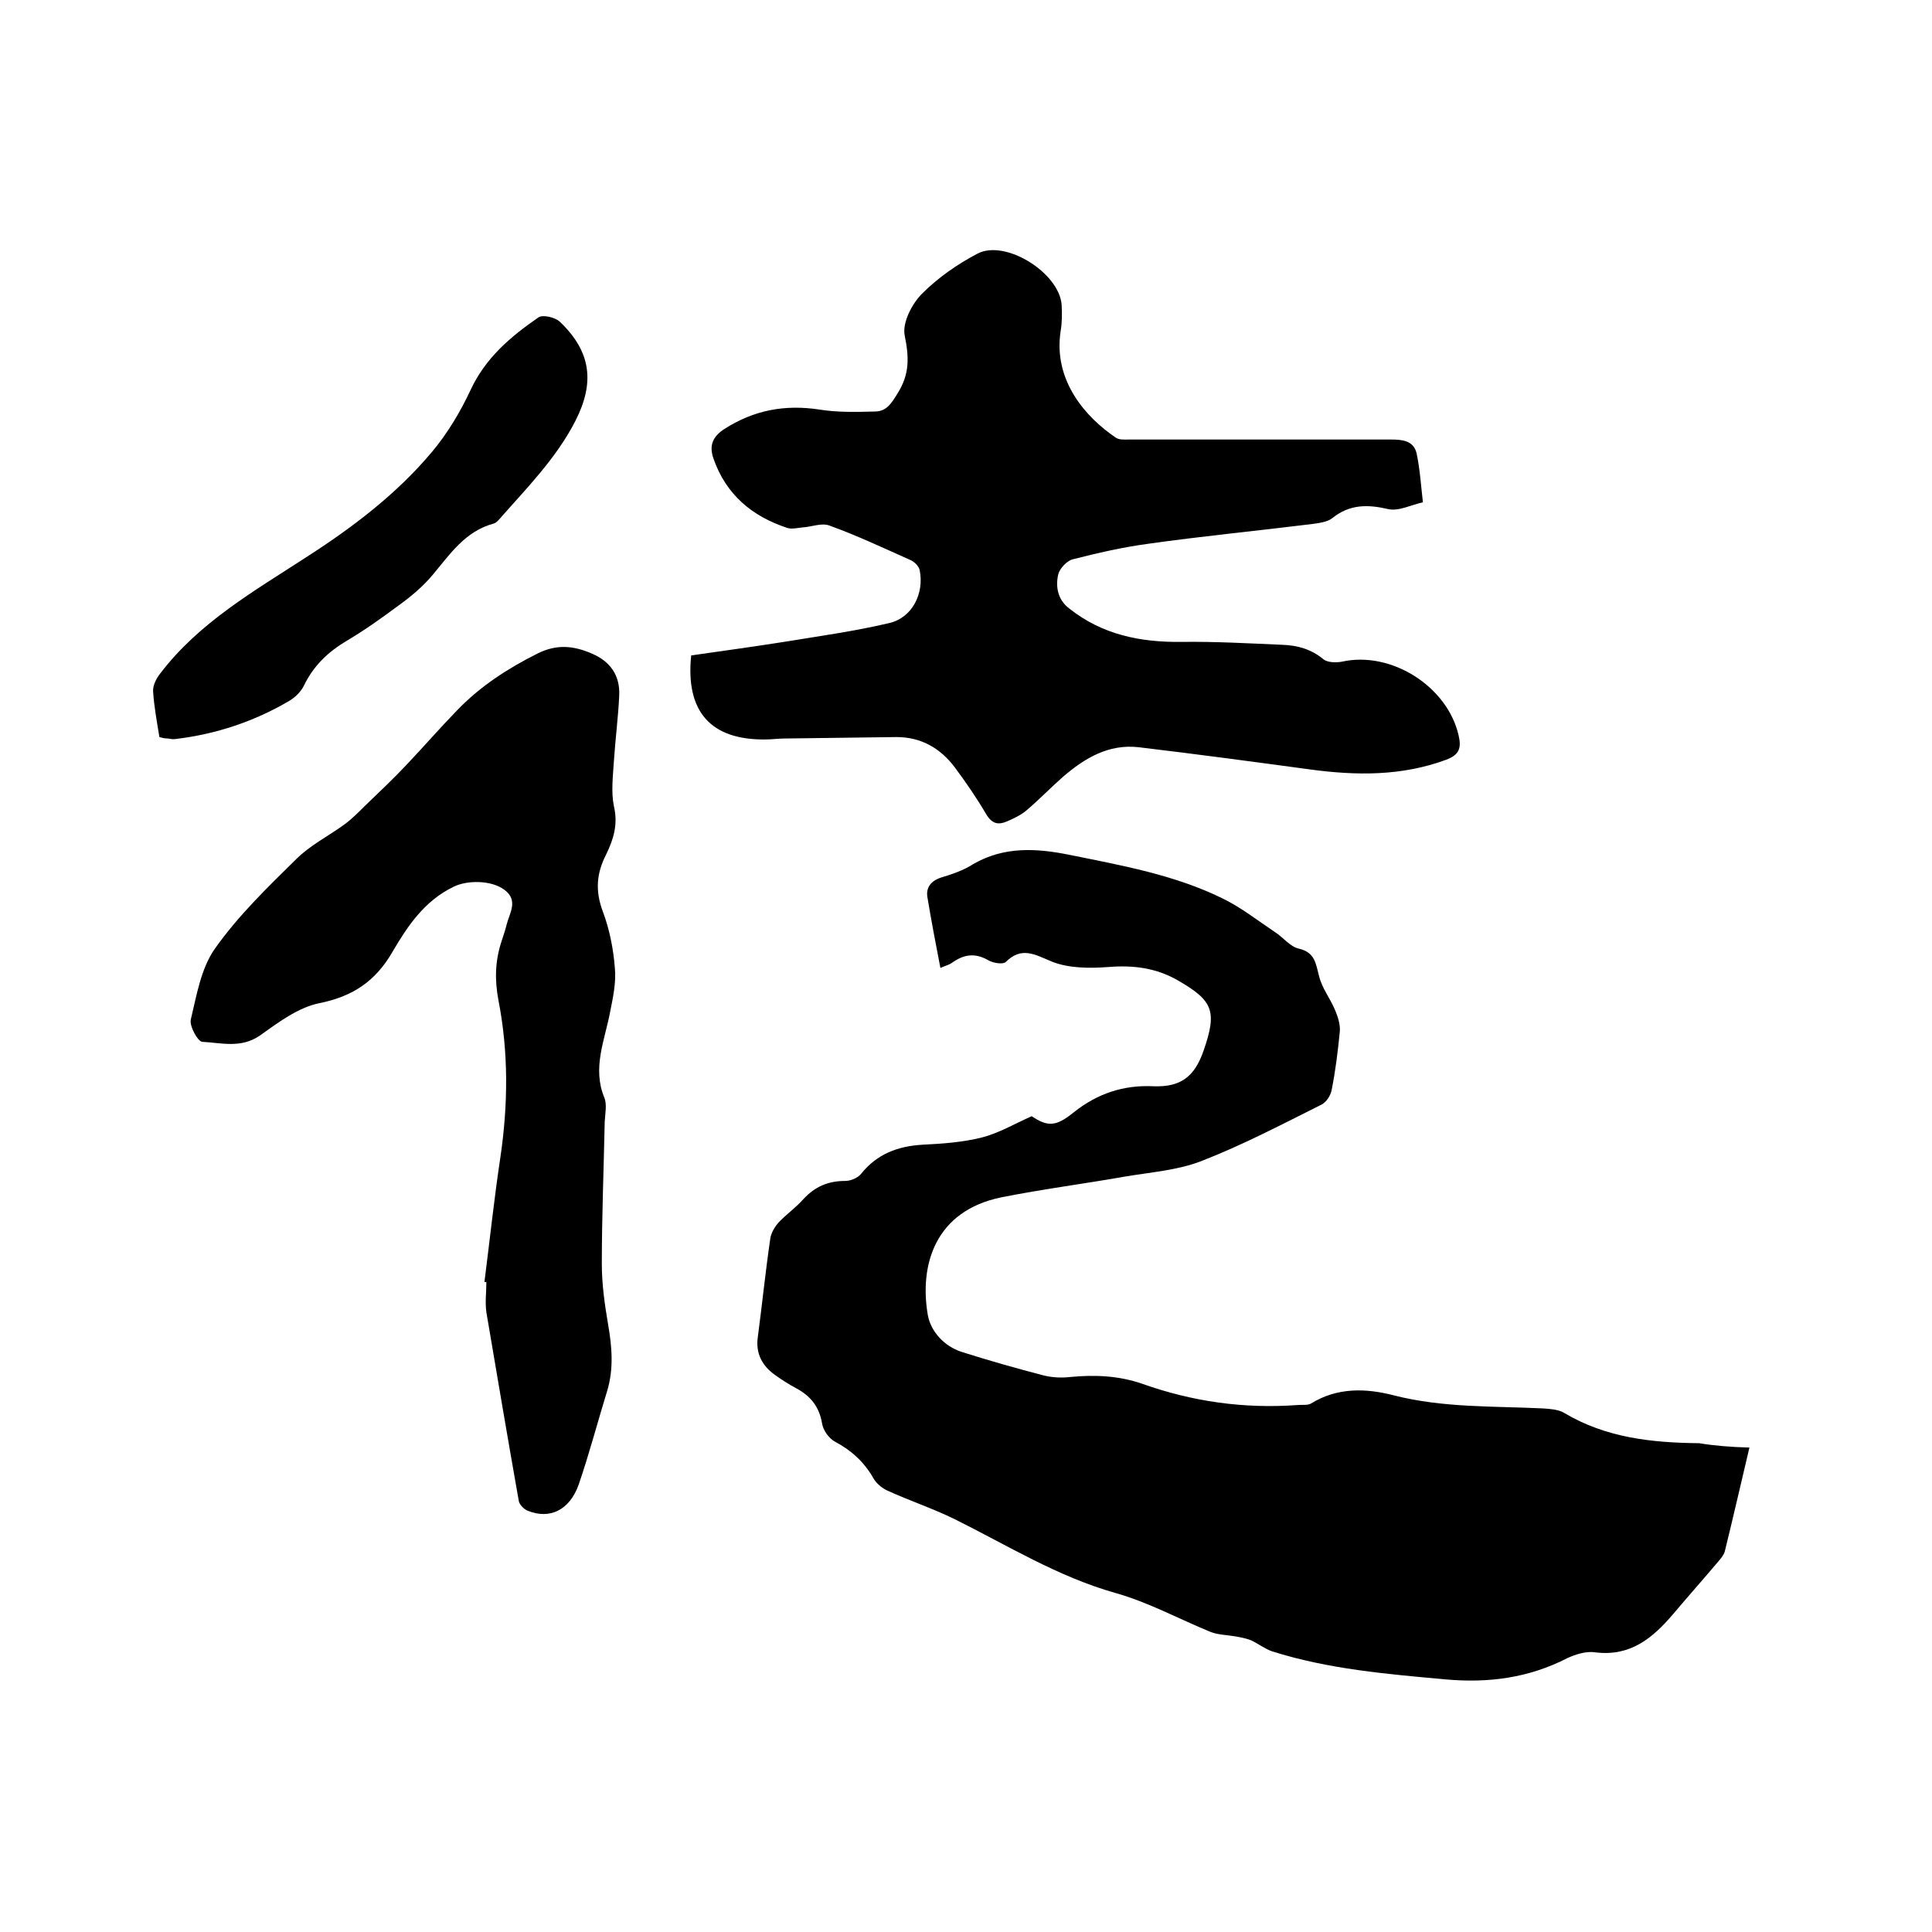
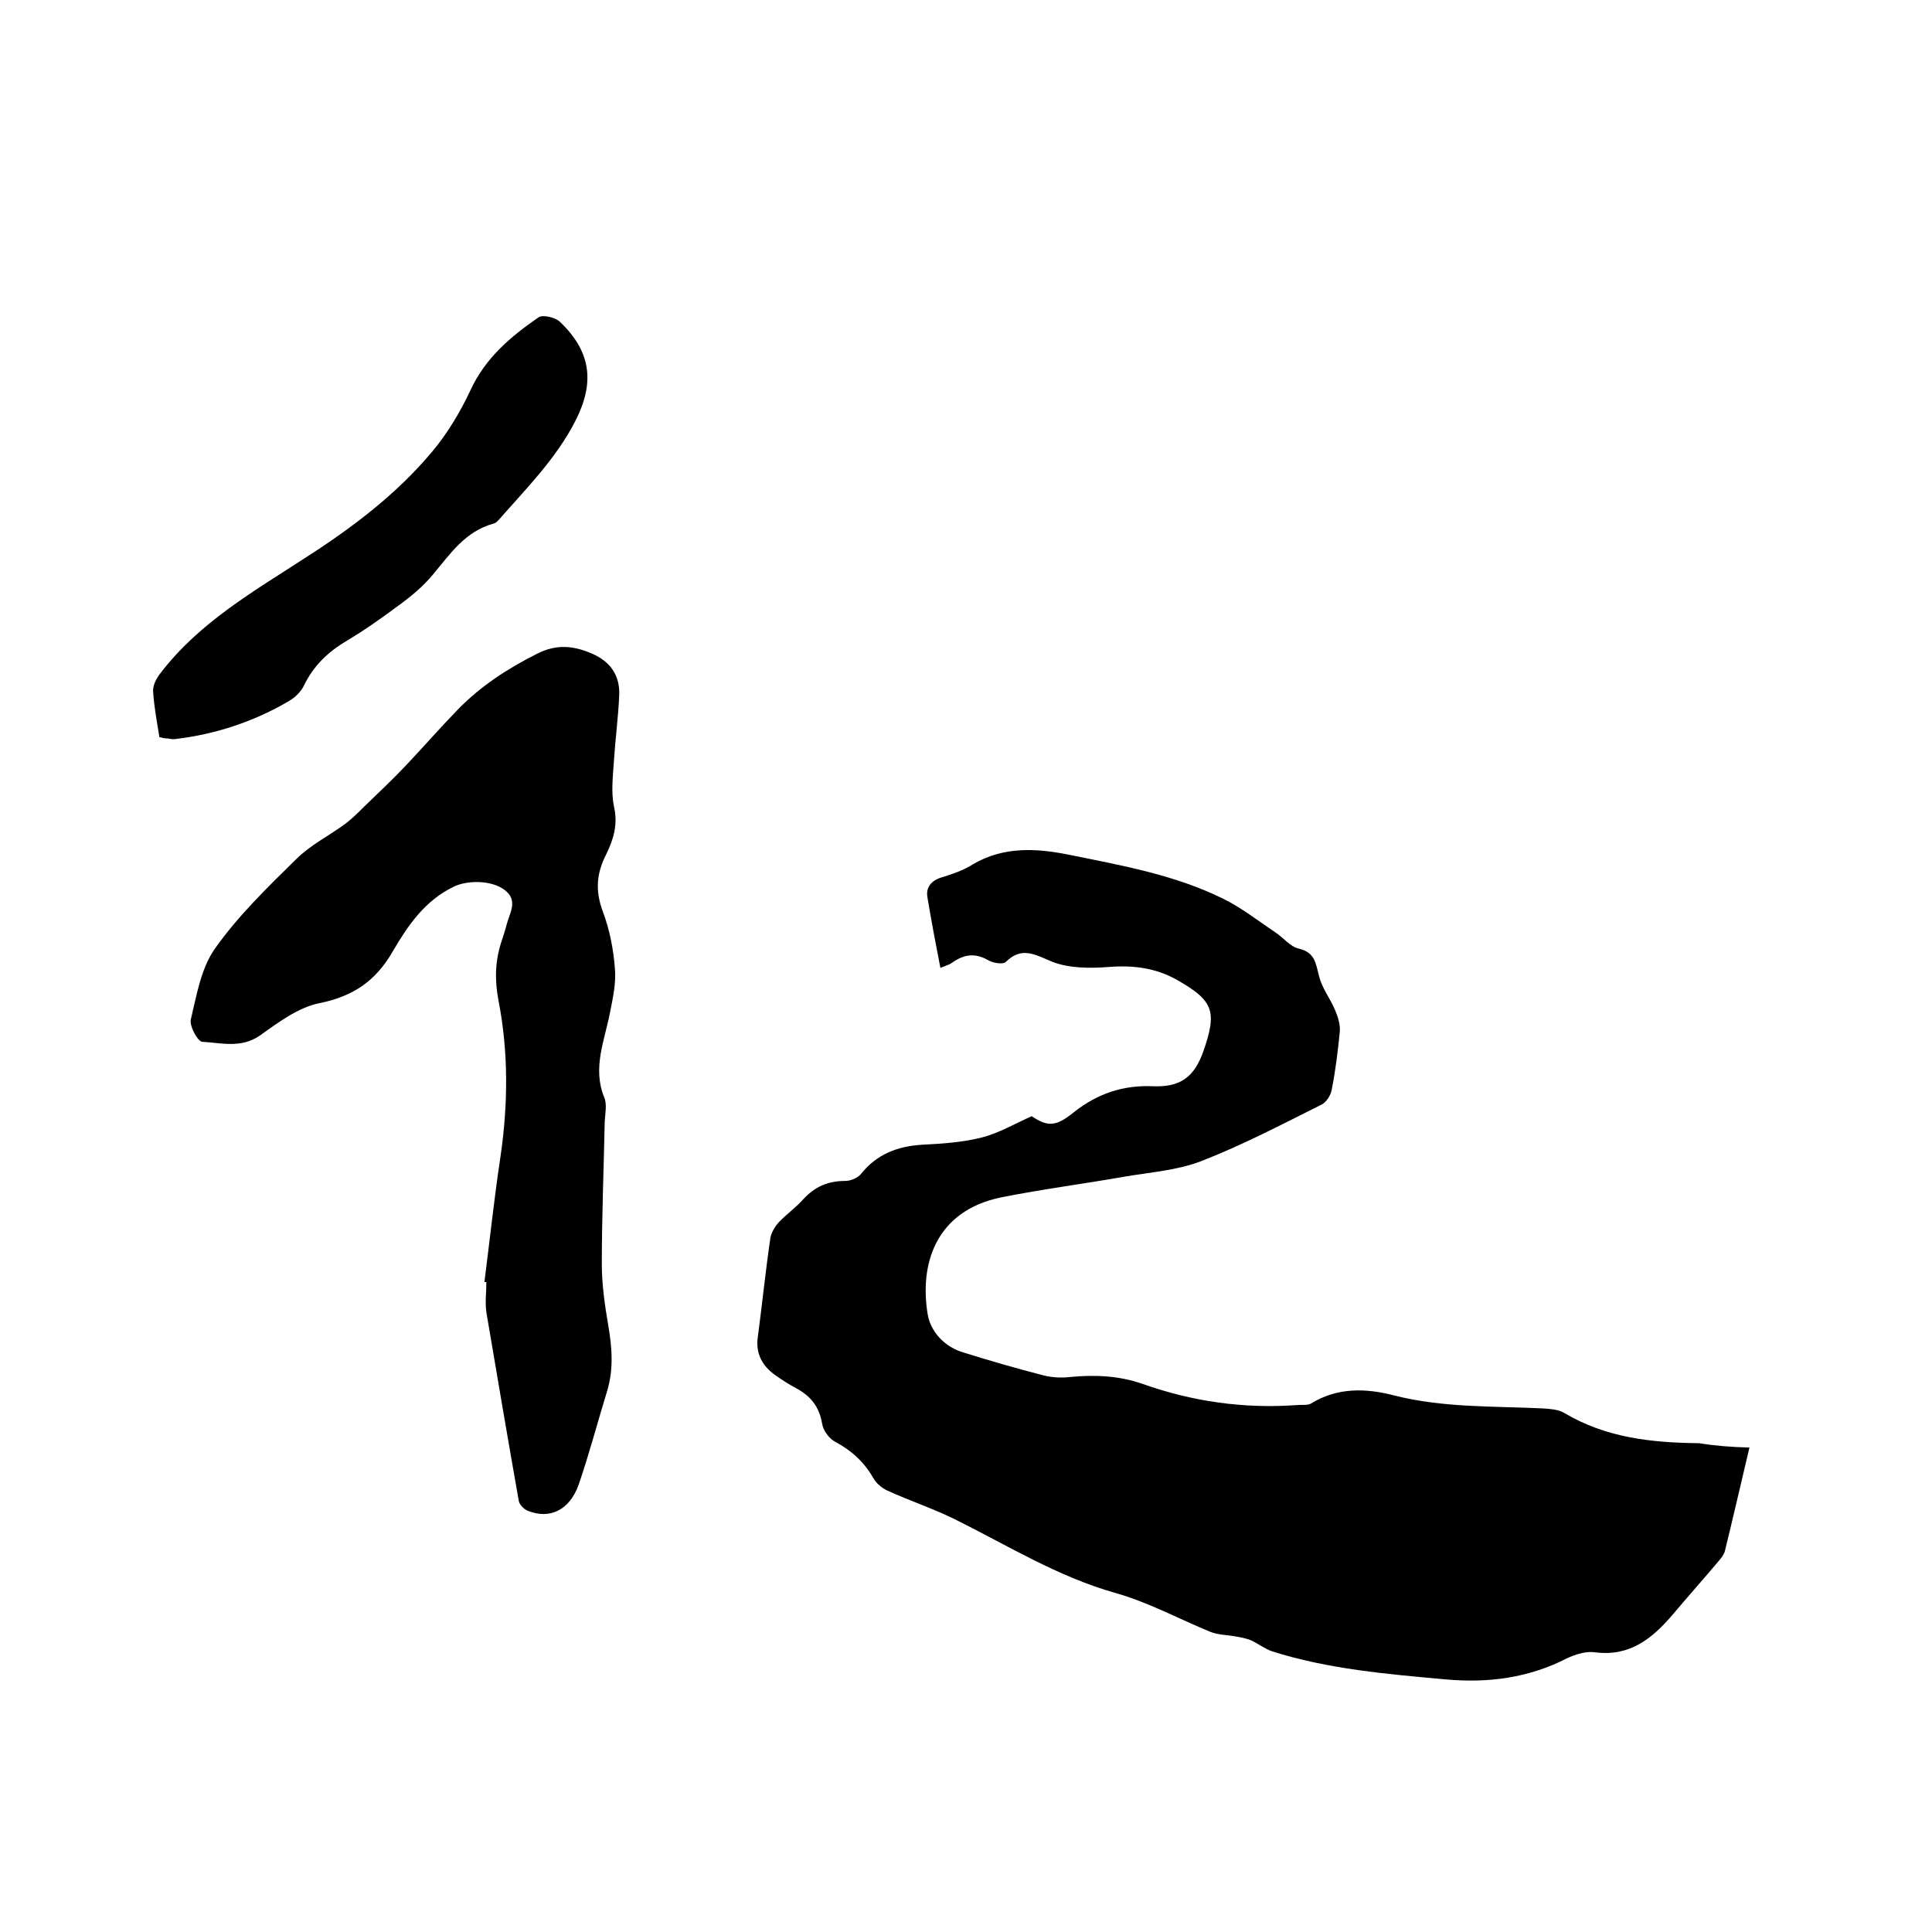
<svg xmlns="http://www.w3.org/2000/svg" enable-background="new 0 0 400 400" viewBox="0 0 400 400">
  <path d="m362.2 299.7c-1.8 7.6-3.4 14.6-5.1 21.5-.2.7-.7 1.3-1.1 1.8-3.2 3.8-6.5 7.5-9.7 11.3-4.2 4.9-8.8 8.7-16 7.8-1.8-.3-4.1.4-5.8 1.2-8 4.1-16.3 5.2-25.2 4.4-12.1-1.1-24.2-2.1-35.9-5.8-1.5-.5-2.9-1.6-4.4-2.3-1-.4-2.1-.6-3.2-.8-1.7-.3-3.5-.3-5.1-.9-6.6-2.7-13-6.2-19.8-8.1-12-3.4-22.4-9.9-33.3-15.3-4.5-2.2-9.3-3.8-13.9-5.9-1.1-.5-2.3-1.5-2.9-2.6-1.9-3.3-4.5-5.7-7.9-7.5-1.3-.7-2.5-2.4-2.7-3.8-.6-3.5-2.4-5.7-5.4-7.3-1.5-.8-2.9-1.7-4.3-2.7-2.7-1.9-4.1-4.5-3.6-7.9.9-6.8 1.6-13.7 2.6-20.5.2-1.1.9-2.3 1.7-3.2 1.6-1.7 3.5-3 5.1-4.8 2.4-2.6 5.1-3.8 8.7-3.8 1.1 0 2.6-.6 3.3-1.5 3.3-4.1 7.6-5.7 12.7-6 4.1-.2 8.3-.5 12.3-1.5 3.5-.9 6.7-2.8 10.3-4.4 3.3 2.2 5 2.2 8.7-.8 4.9-3.9 10.3-5.7 16.5-5.4 5.6.2 8.5-1.9 10.4-7.4 2.8-8.1 2-10.3-5.3-14.5-4.5-2.6-9.2-3.2-14.3-2.8-3.9.3-8.3.3-11.8-1.1-3.6-1.5-6.3-3.2-9.6.1-.6.5-2.6.2-3.6-.4-2.8-1.6-5.1-1.2-7.6.6-.4.3-.9.4-2.3 1-1-5.1-1.9-9.9-2.7-14.7-.3-1.9.7-3.3 2.8-4 2.3-.7 4.7-1.5 6.7-2.8 6.4-3.7 13.1-3.3 20-1.9 10.8 2.2 21.6 4.1 31.6 9 3.9 1.9 7.3 4.6 10.9 7 1.7 1.1 3.1 3 4.9 3.4 3.4.8 3.5 3.1 4.2 5.7.6 2.5 2.3 4.6 3.3 7 .6 1.4 1.1 3 1 4.4-.4 4.1-.9 8.2-1.7 12.2-.2 1.1-1.1 2.5-2.1 3-8.2 4.1-16.4 8.4-24.9 11.7-4.9 1.9-10.5 2.3-15.8 3.2-8.5 1.5-17.1 2.6-25.6 4.3-13.7 2.8-17 14-15.2 24.4.6 3.3 3.3 6.4 7 7.6 5.7 1.8 11.3 3.4 17.1 4.9 1.7.4 3.6.5 5.3.3 5.1-.5 10.1-.3 15 1.4 10.4 3.7 21.1 5.2 32.1 4.4.9-.1 2.1.1 2.8-.3 5.5-3.4 11.4-3.2 17.2-1.7 10.2 2.6 20.6 2.2 30.9 2.7 1.4.1 3.1.2 4.3.9 8.7 5.2 18.2 6.2 28 6.3 3 .5 6.5.8 10.4.9z" />
-   <path d="m143.1 135.7c6.3-.9 12.8-1.8 19.2-2.8 7.3-1.2 14.6-2.2 21.8-3.9 4.8-1.1 7.3-6.2 6.3-11-.2-.8-1-1.6-1.8-2-5.6-2.5-11.1-5.1-16.9-7.2-1.6-.6-3.7.3-5.6.4-1 .1-2.2.4-3.1.1-7.3-2.4-12.7-6.9-15.3-14.4-.9-2.6-.2-4.5 2.3-6.1 6.1-3.9 12.5-5.1 19.7-4 3.7.6 7.6.5 11.4.4 2.4 0 3.4-1.6 4.7-3.7 2.6-4.1 2.4-7.6 1.5-12.1-.5-2.6 1.5-6.5 3.6-8.6 3.3-3.3 7.3-6.1 11.5-8.3 5.8-3 16.9 4 17.4 10.6.1 1.8.1 3.6-.2 5.4-1.6 10.3 5.2 17.9 11.4 22.1.7.5 1.8.4 2.7.4h54.3c2.3 0 4.7.2 5.3 2.9.7 3.3.9 6.7 1.3 10.1-2.4.5-5 1.9-7.2 1.4-4.3-1-8-1-11.6 1.9-1 .8-2.8 1-4.2 1.2-11.3 1.4-22.7 2.5-34 4.1-5.2.7-10.4 1.9-15.5 3.2-1.2.3-2.7 1.9-3 3.1-.6 2.6-.1 5.3 2.3 7.1 6.8 5.4 14.7 7 23.2 6.9 7-.1 13.9.3 20.9.6 3.1.1 6 .9 8.5 3 .9.7 2.6.7 3.8.5 10.2-2.3 21.9 5.1 24.2 15.3.6 2.6.1 4-2.6 5-9.2 3.4-18.6 3.3-28.2 2-11.8-1.6-23.7-3.2-35.5-4.6-6.2-.7-11.2 2.3-15.7 6.2-2.5 2.2-4.9 4.7-7.5 6.9-1.2 1-2.7 1.7-4.1 2.3-1.7.7-3 .5-4.2-1.5-2-3.4-4.2-6.6-6.5-9.7-3-4-7-6.3-12.1-6.3-7.7.1-15.4.2-23.1.3-1.4 0-2.7.2-4.1.2-11.2.1-16.5-5.7-15.3-17.4z" />
  <path d="m100.3 265.4c1.1-8.6 2-17.2 3.3-25.8 1.6-10.9 1.7-21.7-.4-32.5-.8-4.2-.7-8.1.6-12.1.4-1.2.8-2.4 1.1-3.6.6-2.4 2.5-5-.5-7.2-2.7-2-7.7-2-10.5-.6-6 2.9-9.5 8.1-12.6 13.4-3.5 6.1-8.2 9.3-15.2 10.7-4.4.9-8.5 4-12.3 6.7-3.9 2.7-8 1.5-11.9 1.3-.9 0-2.7-3.2-2.4-4.6 1.2-5 2.1-10.6 5-14.7 4.8-6.8 10.9-12.7 16.8-18.5 2.9-2.9 6.7-4.8 10-7.2 1.5-1.1 2.9-2.5 4.2-3.8 3-2.9 6-5.7 8.8-8.7 3.5-3.7 6.8-7.5 10.3-11.1 4.8-5 10.5-8.7 16.7-11.8 4-2 7.5-1.6 11.2 0 3.8 1.6 5.9 4.5 5.7 8.7-.2 4.5-.8 9-1.1 13.6-.2 3.1-.6 6.4 0 9.3.9 3.8-.1 6.9-1.6 10-2 3.9-2.3 7.5-.7 11.8 1.4 3.7 2.2 7.8 2.5 11.7.3 3-.4 6.2-1 9.2-1.1 5.8-3.7 11.5-1.2 17.6.6 1.4.2 3.3.1 5-.2 9.8-.6 19.7-.6 29.5 0 4.2.6 8.4 1.3 12.5.8 4.6 1.2 9.2-.2 13.8-2 6.5-3.7 13-5.9 19.4-1.9 5.3-6 7.2-10.5 5.4-.8-.3-1.8-1.3-1.9-2.1-2.3-13-4.5-26-6.7-39-.3-2.1 0-4.2 0-6.3-.2.1-.3 0-.4 0z" />
  <path d="m33 152.6c-.5-3.1-1.1-6.3-1.3-9.4-.1-1.3.7-2.8 1.5-3.8 8.1-10.6 19.4-17 30.3-24.1 9.5-6.1 18.6-13 25.9-21.7 3.2-3.8 5.9-8.3 8-12.8 3.1-6.7 8.3-11.1 14.1-15.1.9-.6 3.4 0 4.4.9 6.5 6.2 7.3 12.6 3.2 20.6-4 7.8-10.2 14-15.9 20.5-.3.3-.6.6-1 .7-5.9 1.6-9 6.3-12.6 10.6-2 2.4-4.5 4.5-7 6.3-3.5 2.6-7 5.1-10.7 7.3-3.9 2.3-7 5.2-9 9.4-.6 1.2-1.8 2.4-3 3.1-7.3 4.3-15.2 6.9-23.5 7.9-.5.1-1.1 0-1.6-.1-.6 0-1.1-.1-1.8-.3z" />
</svg>